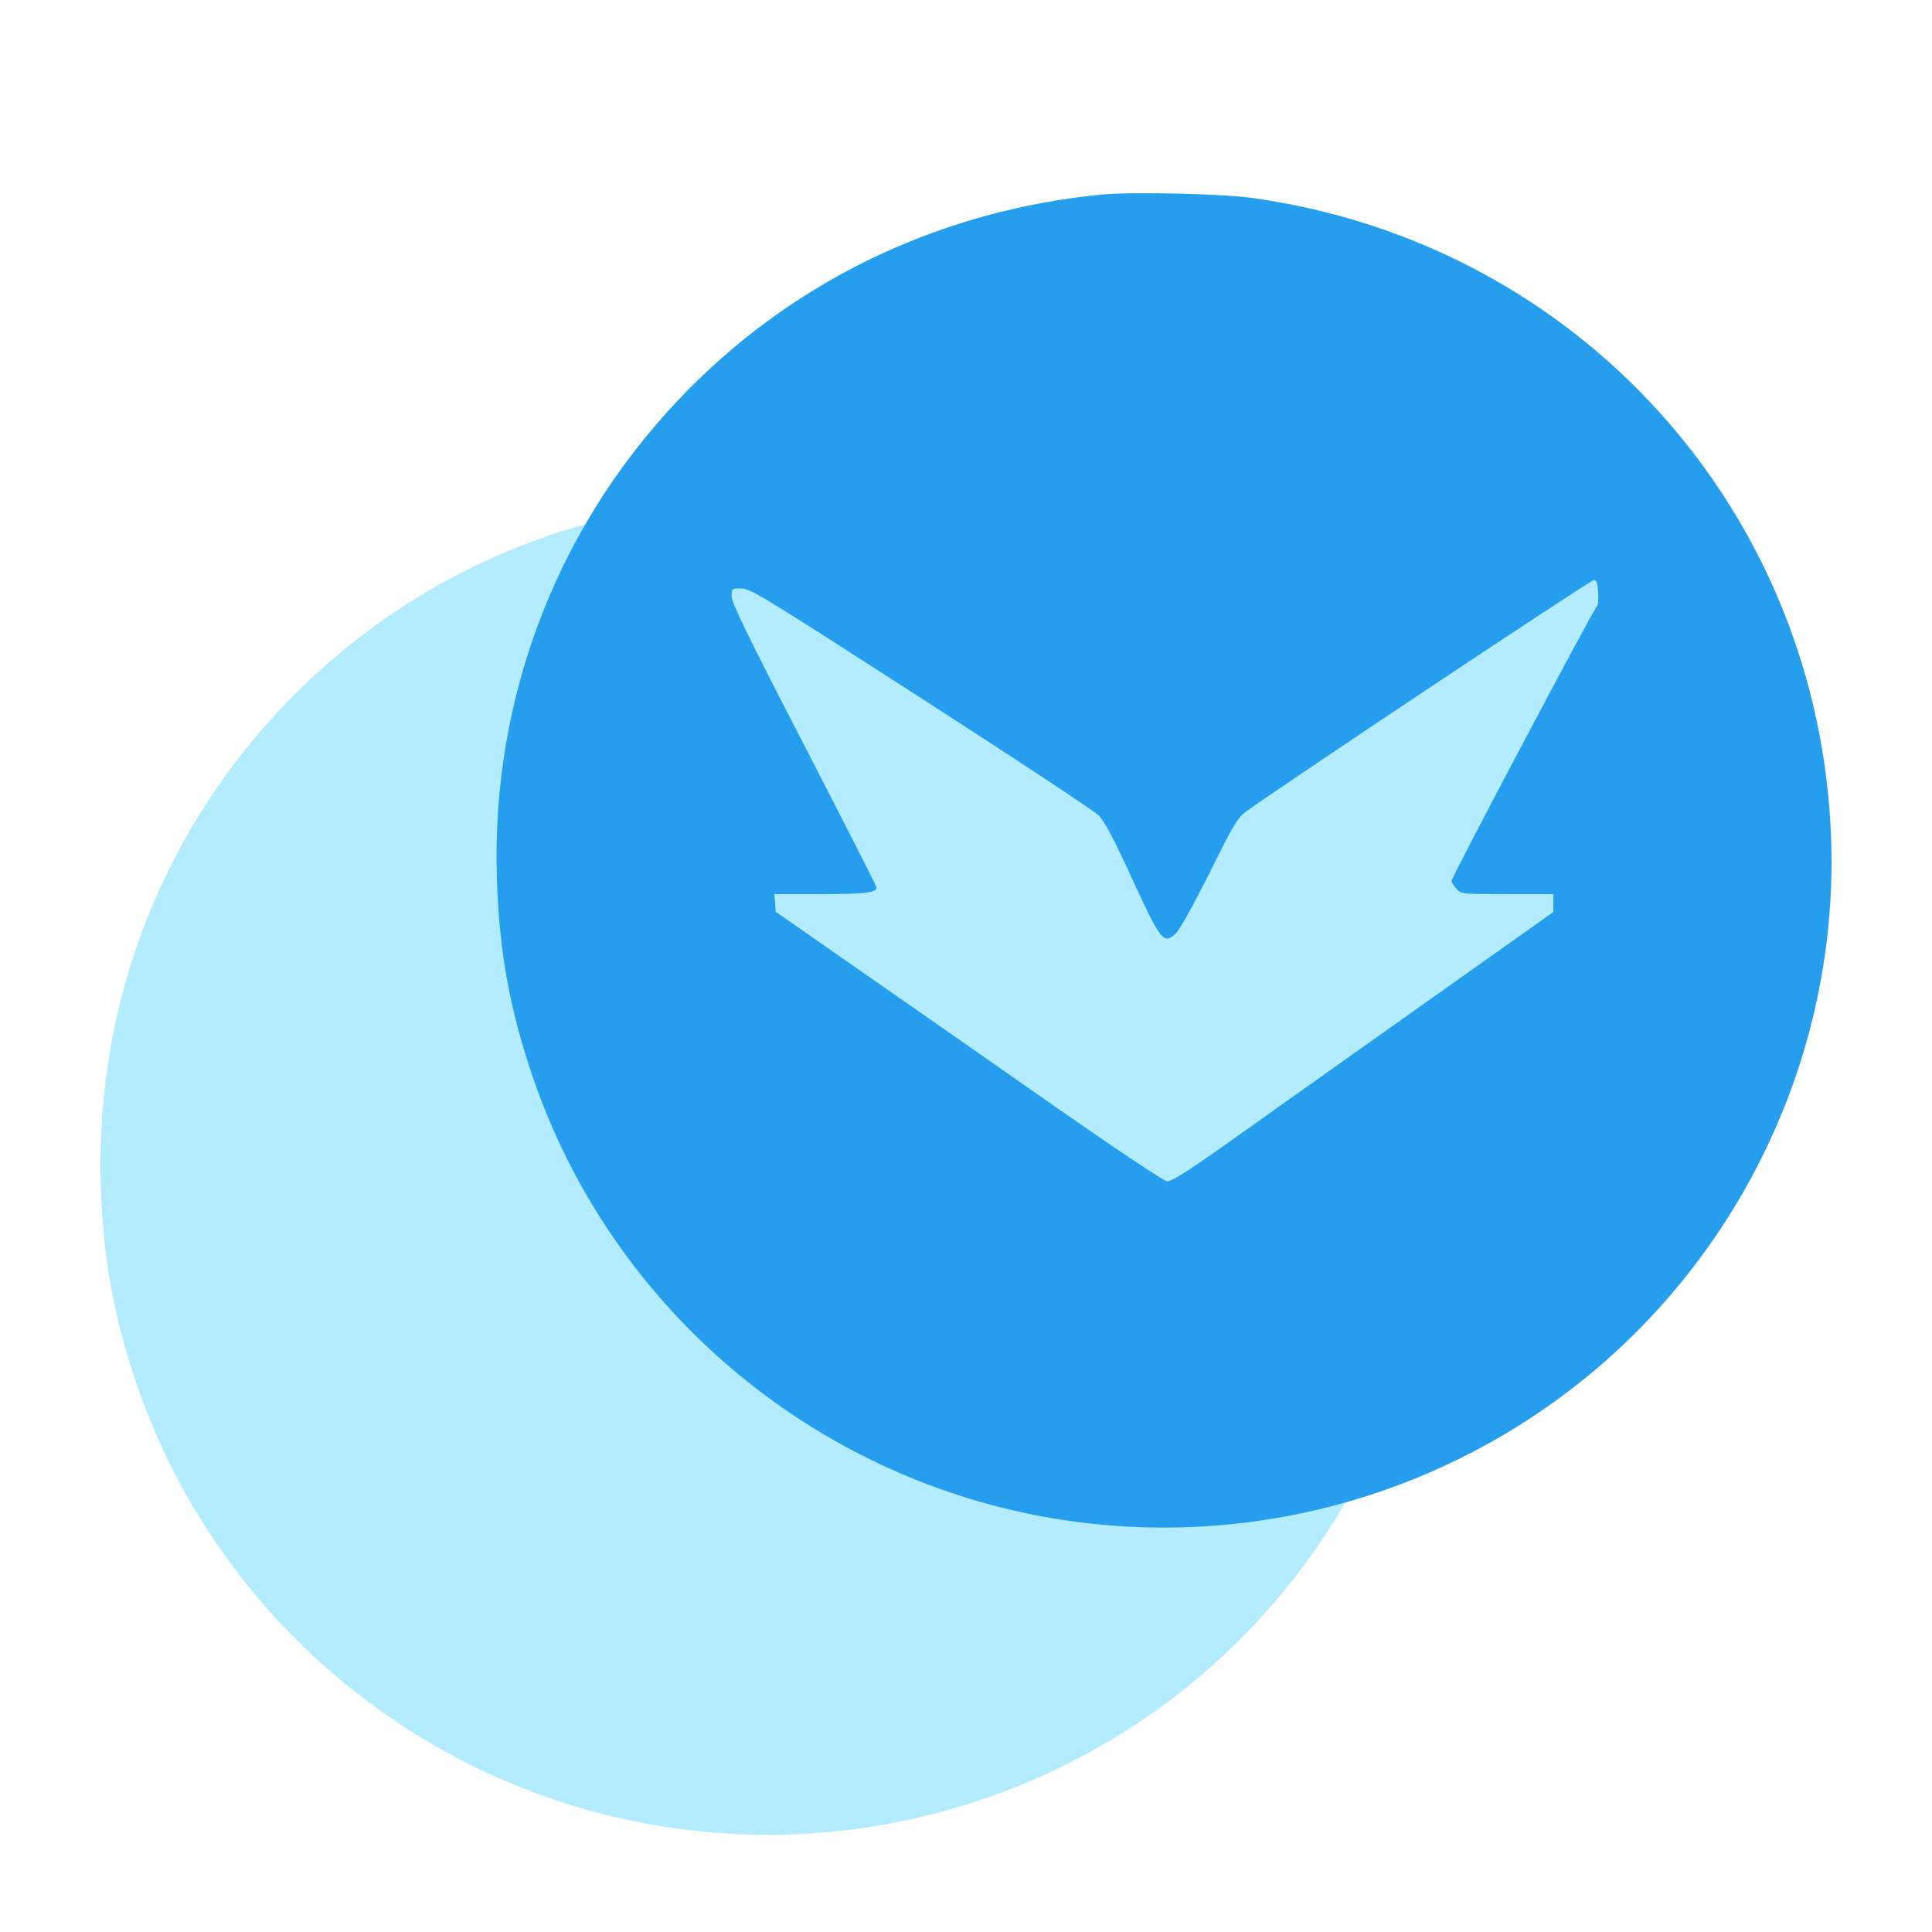
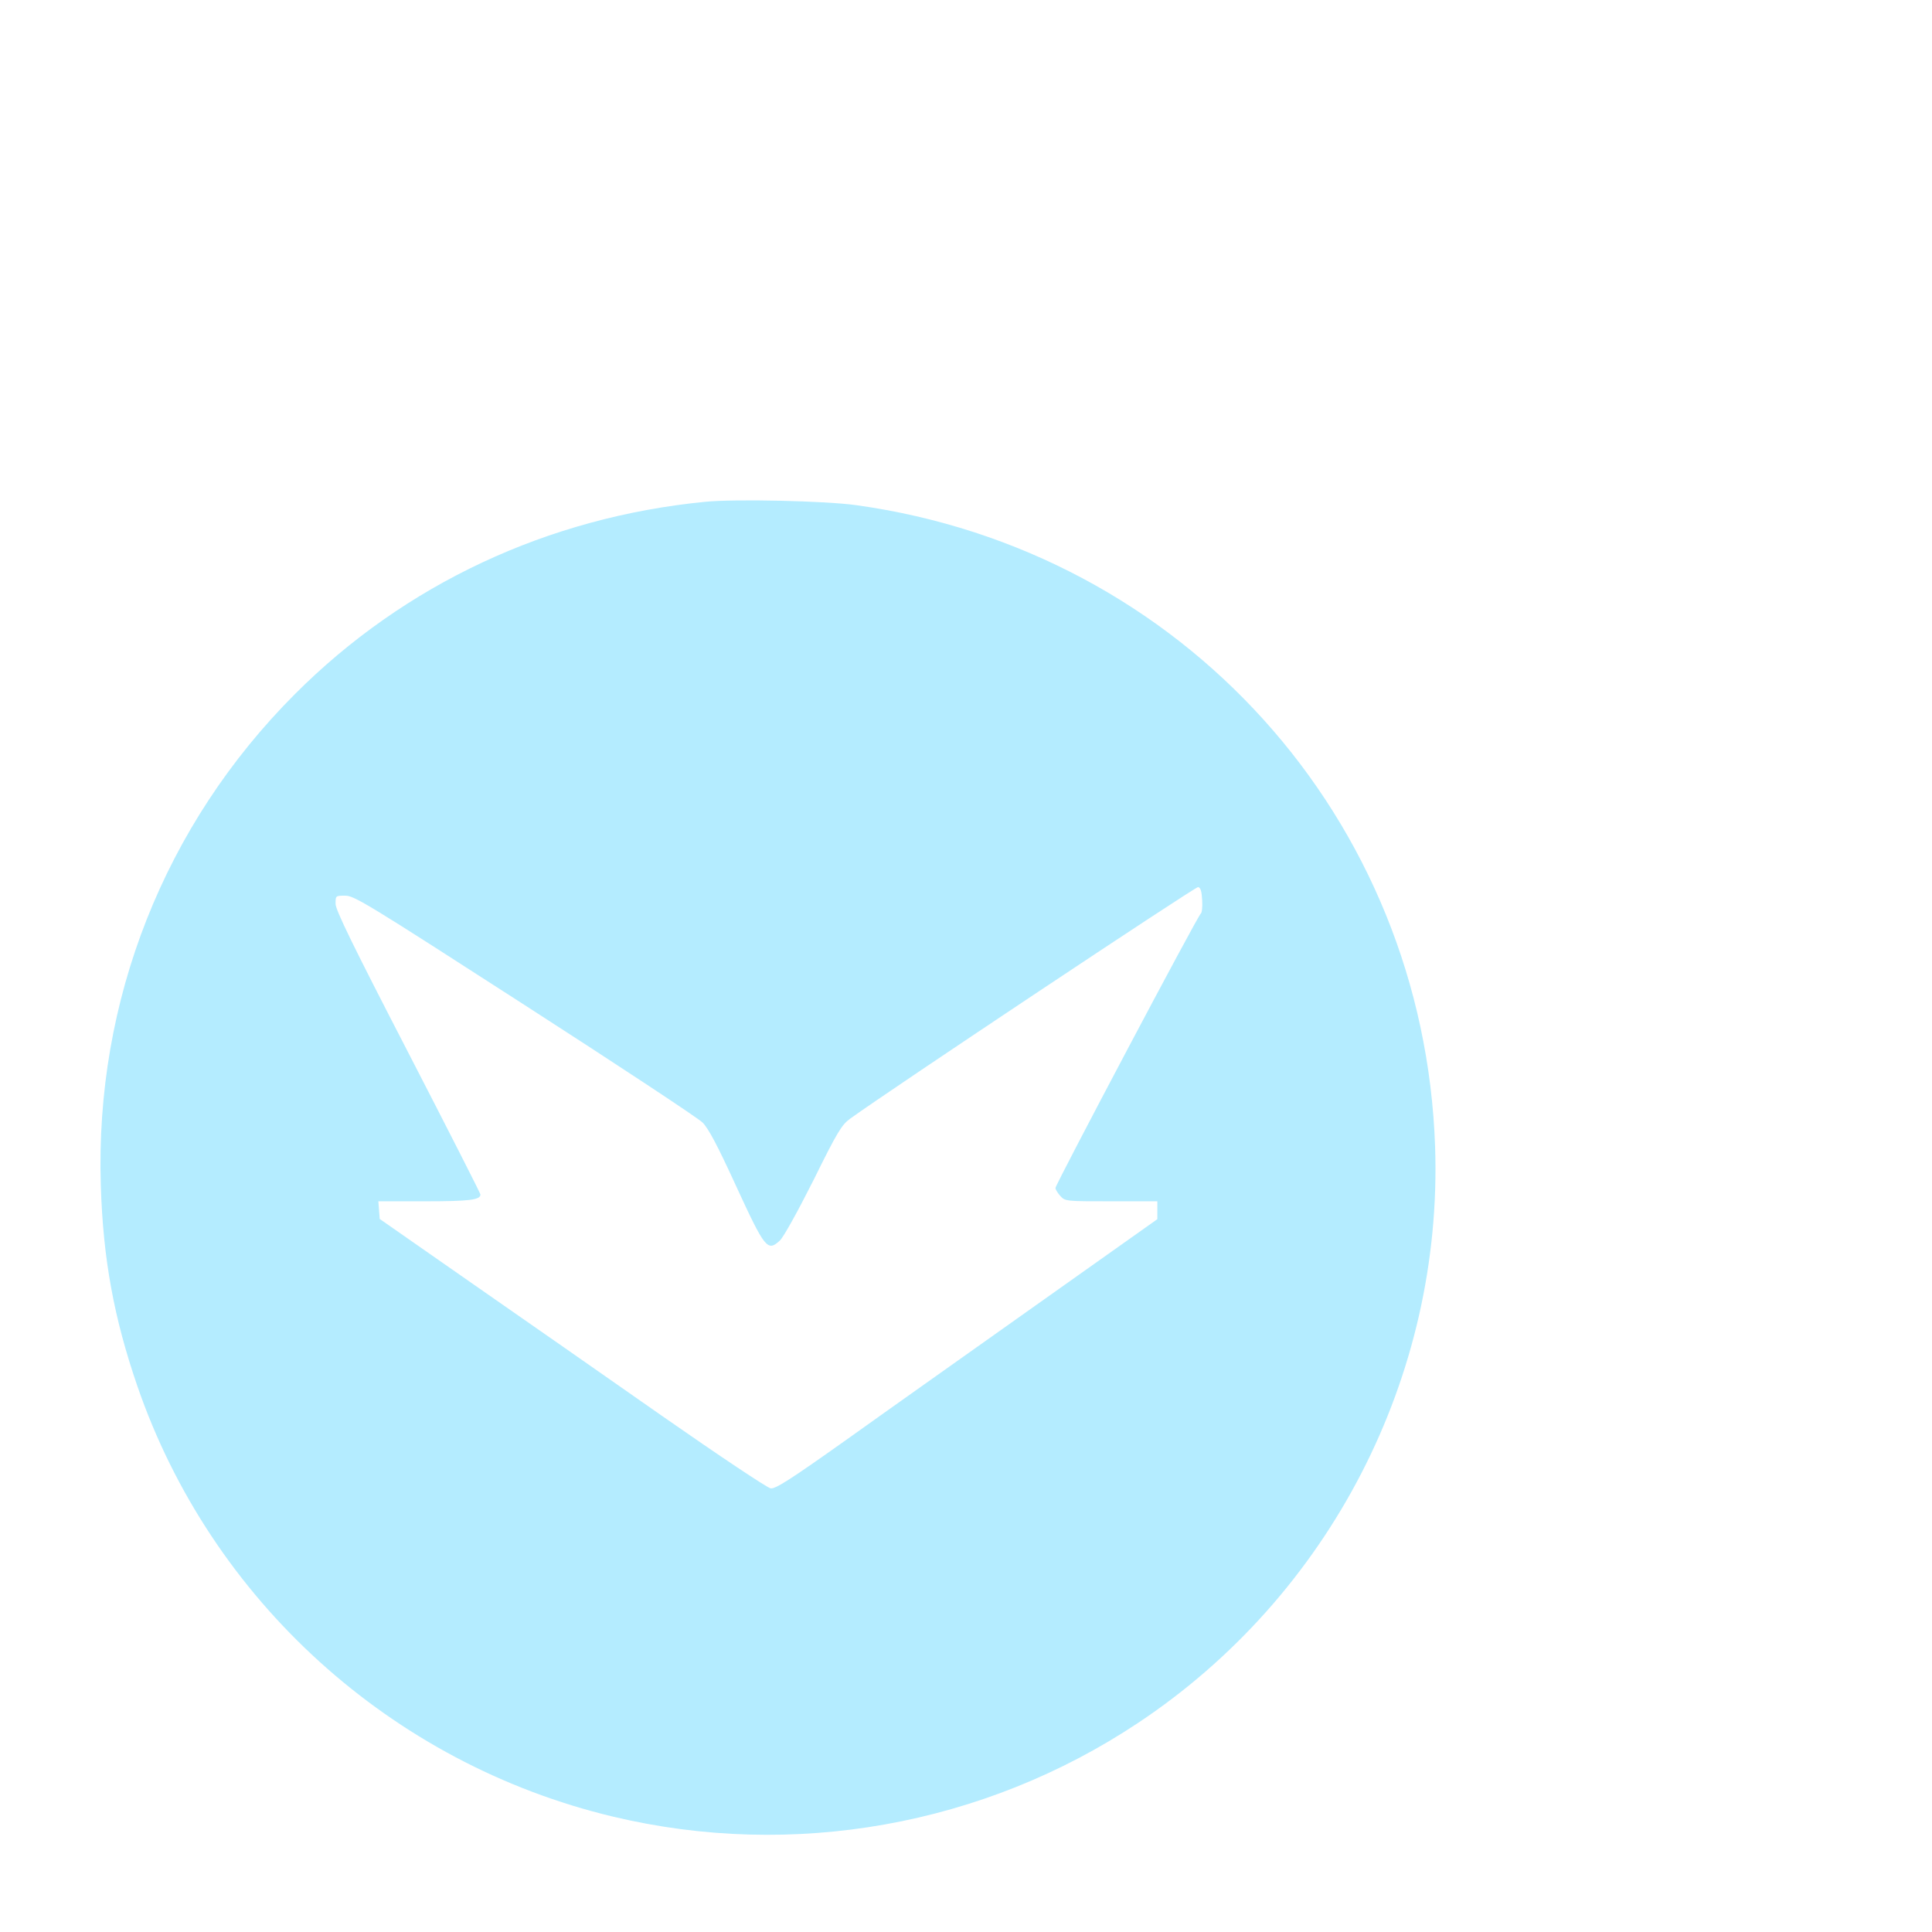
<svg xmlns="http://www.w3.org/2000/svg" width="1000" height="1000" viewBox="0 0 1000 1000" fill="none">
  <path d="M365.153 259.717C283.6 267.685 209.428 302.368 152.598 359.315C85.105 426.925 49.132 517.853 52.179 613.585C53.351 651.667 58.975 682.133 71.044 717.285C109.243 828.367 202.514 912.85 317.229 940.269C410.383 962.533 509.162 944.956 589.075 891.759C688.322 825.789 746.793 712.481 742.809 593.665C737.067 423.645 611.924 284.909 443.192 261.474C427.373 259.248 380.738 258.193 365.153 259.717ZM622.236 465.828C622.47 469.343 622.118 472.507 621.532 472.858C620.009 473.795 546.306 613.117 546.306 614.874C546.306 615.694 547.478 617.569 548.884 619.092C551.345 621.788 551.813 621.788 575.248 621.788H599.035V626.357V631.044L536.698 675.219C502.365 699.592 457.956 730.995 438.154 745.173C408.625 766.147 401.361 770.717 398.9 770.365C397.142 770.131 372.067 753.375 343.007 733.104C314.065 712.833 269.187 681.547 243.409 663.619L196.539 630.927L196.187 626.357L195.835 621.788H219.974C242.94 621.788 248.681 621.084 248.681 618.272C248.681 617.686 231.808 584.526 211.185 544.569C182.595 489.263 173.689 470.983 173.689 467.819C173.689 463.601 173.689 463.601 178.728 463.601C183.415 463.601 190.445 467.937 271.531 520.197C319.924 551.365 361.287 578.667 363.63 581.011C366.677 584.057 371.364 592.845 380.972 613.82C395.97 646.394 397.259 648.035 403.704 642.059C405.696 640.067 412.727 627.412 421.163 610.656C433.467 585.698 435.693 582.182 440.028 579.019C461.823 563.317 618.72 458.914 620.126 459.149C621.415 459.383 622.001 461.375 622.236 465.828Z" fill="#B4ECFF" />
-   <path d="M138 429.5L613 318L833 270L904.5 467.5L597.5 705.5L445 850.5L182 687L138 429.5Z" fill="#B4ECFF" />
-   <path d="M570.153 100.717C488.6 108.685 414.428 143.368 357.598 200.315C290.105 267.925 254.132 358.853 257.179 454.585C258.351 492.667 263.975 523.133 276.044 558.285C314.243 669.367 407.514 753.85 522.229 781.269C615.383 803.533 714.162 785.956 794.075 732.759C893.322 666.789 951.793 553.481 947.809 434.665C942.067 264.645 816.924 125.909 648.192 102.474C632.373 100.248 585.738 99.193 570.153 100.717ZM827.236 306.828C827.47 310.343 827.118 313.507 826.532 313.858C825.009 314.795 751.306 454.117 751.306 455.874C751.306 456.694 752.478 458.569 753.884 460.092C756.345 462.788 756.813 462.788 780.248 462.788H804.035V467.357V472.044L741.698 516.219C707.365 540.592 662.956 571.995 643.154 586.173C613.625 607.147 606.361 611.717 603.9 611.365C602.142 611.131 577.067 594.375 548.007 574.104C519.065 553.833 474.187 522.547 448.409 504.619L401.539 471.927L401.187 467.357L400.835 462.788H424.974C447.94 462.788 453.681 462.084 453.681 459.272C453.681 458.686 436.808 425.526 416.185 385.569C387.595 330.263 378.689 311.983 378.689 308.819C378.689 304.601 378.689 304.601 383.728 304.601C388.415 304.601 395.445 308.937 476.531 361.197C524.924 392.365 566.287 419.667 568.63 422.011C571.677 425.057 576.364 433.845 585.972 454.82C600.97 487.394 602.259 489.035 608.704 483.059C610.696 481.067 617.727 468.412 626.163 451.656C638.467 426.698 640.693 423.182 645.028 420.019C666.823 404.317 823.72 299.914 825.126 300.149C826.415 300.383 827.001 302.375 827.236 306.828Z" fill="#259FED" />
</svg>